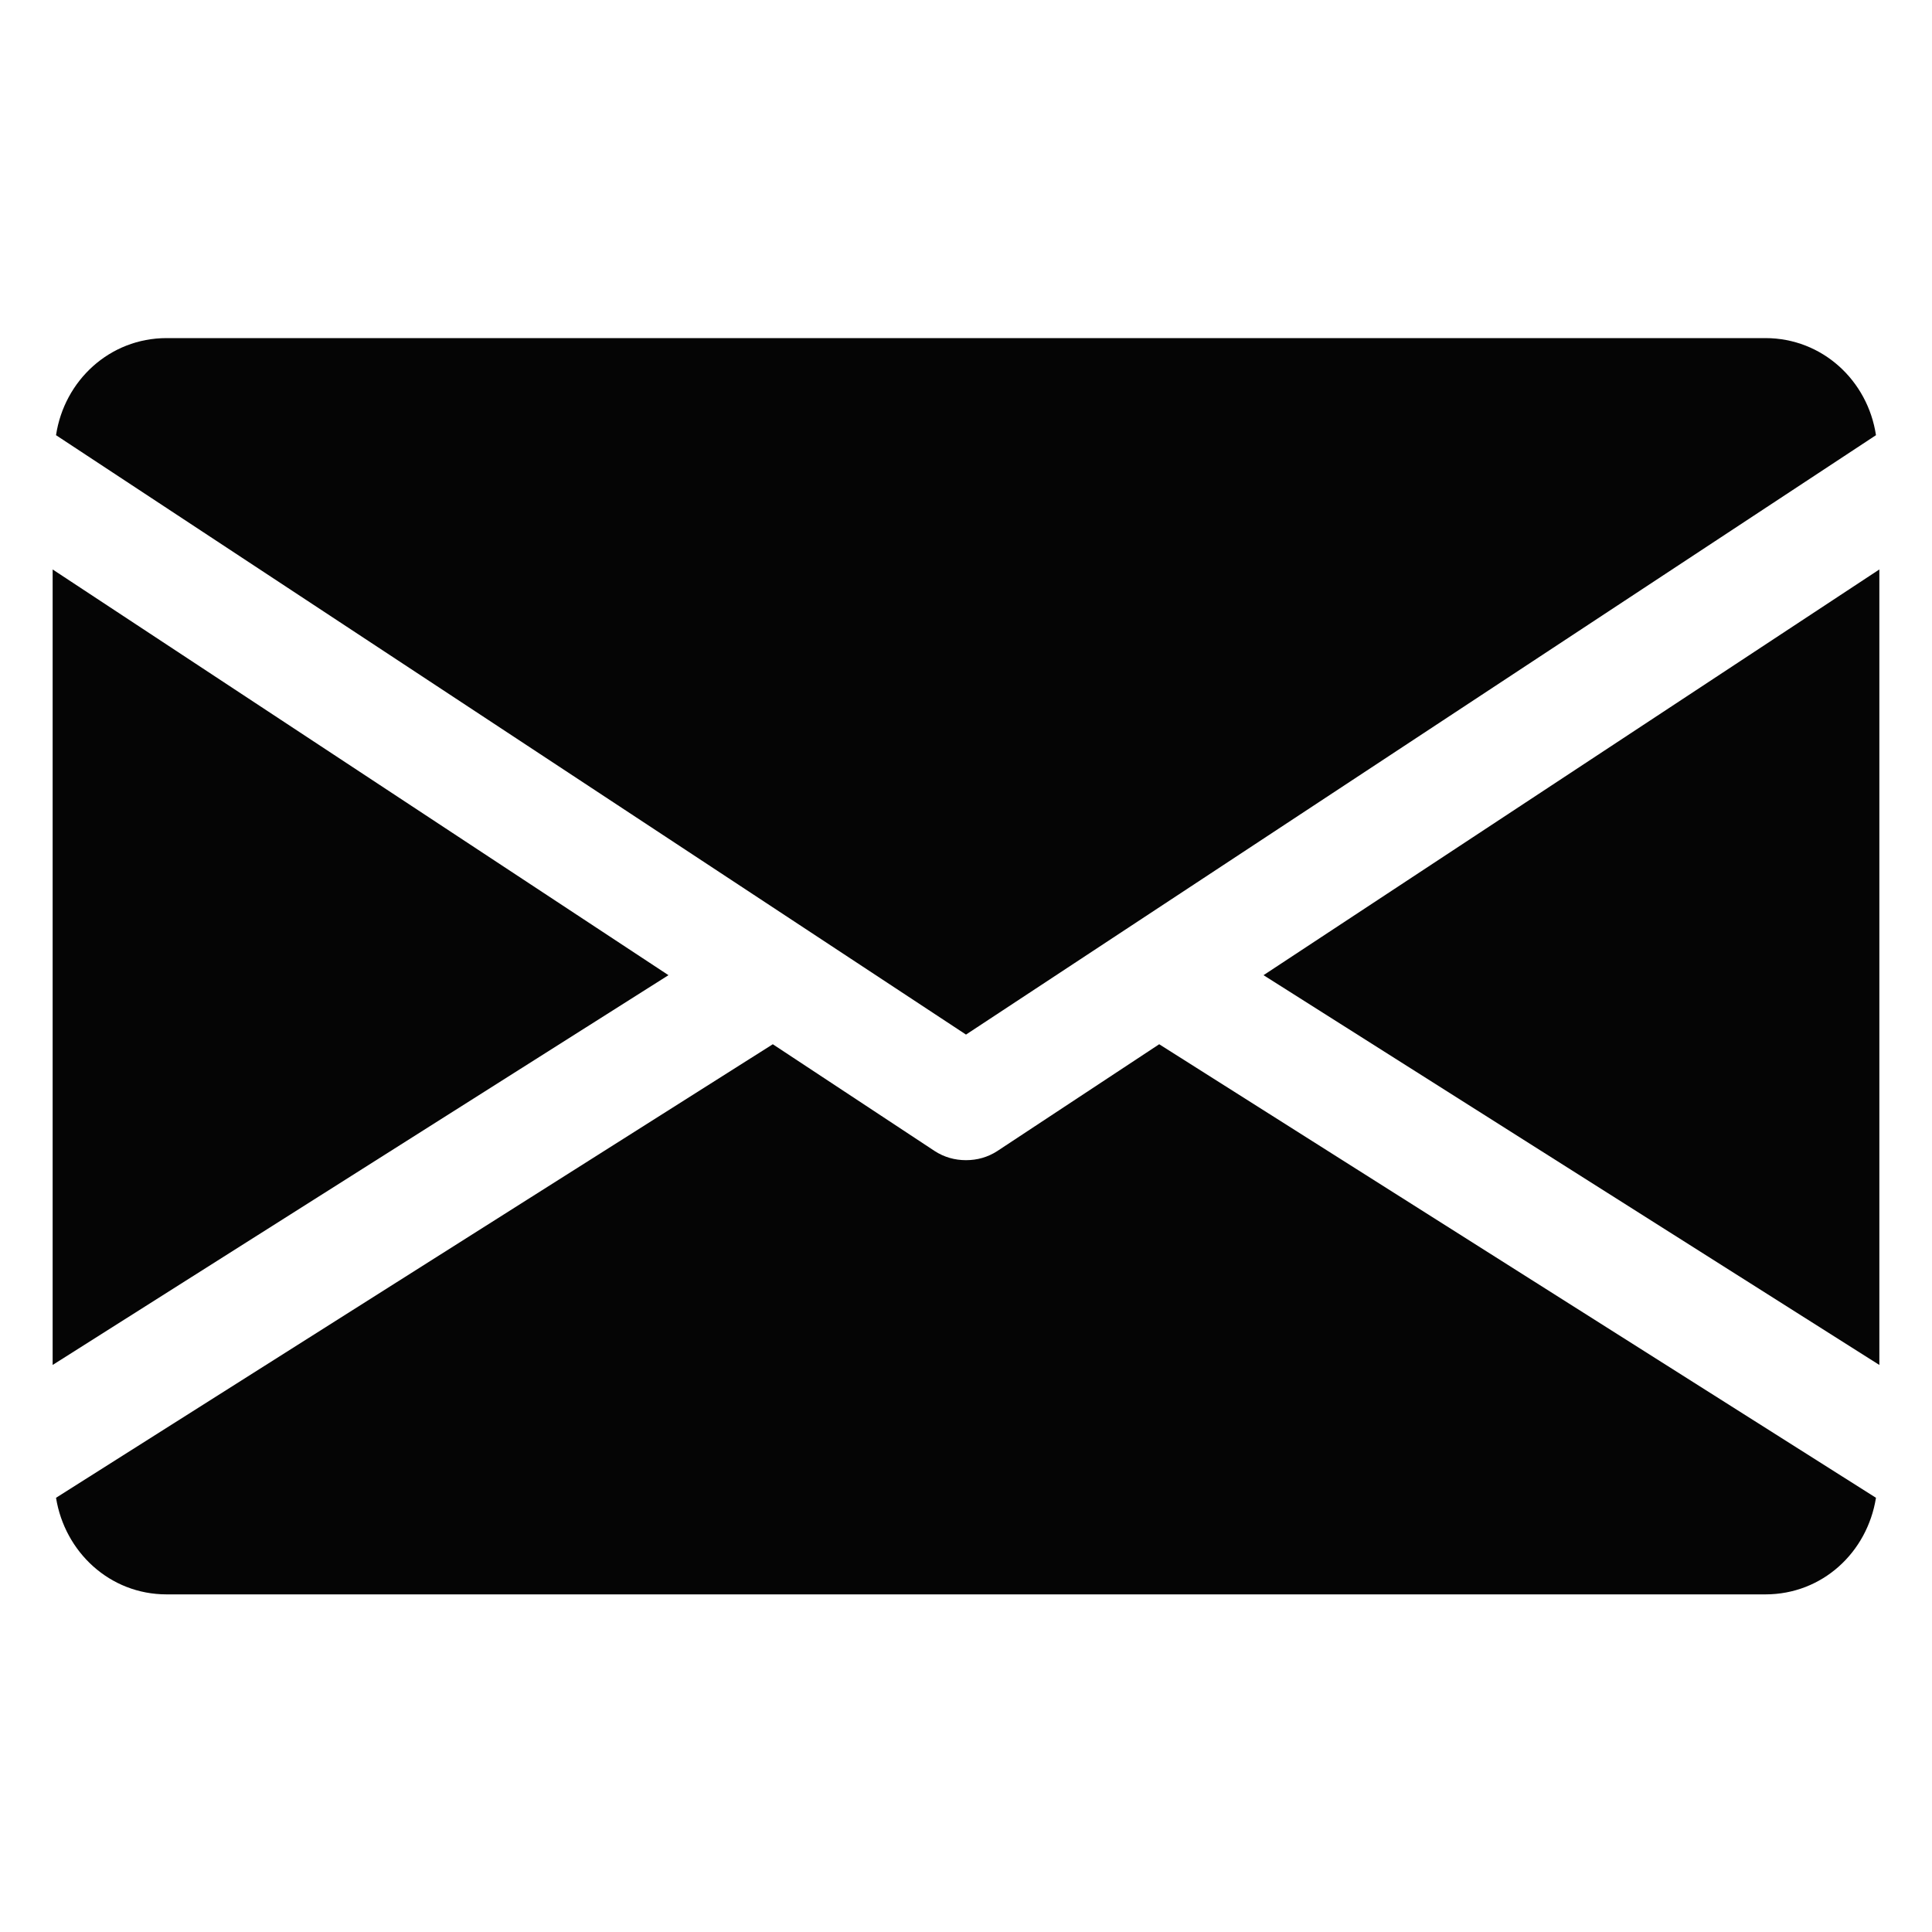
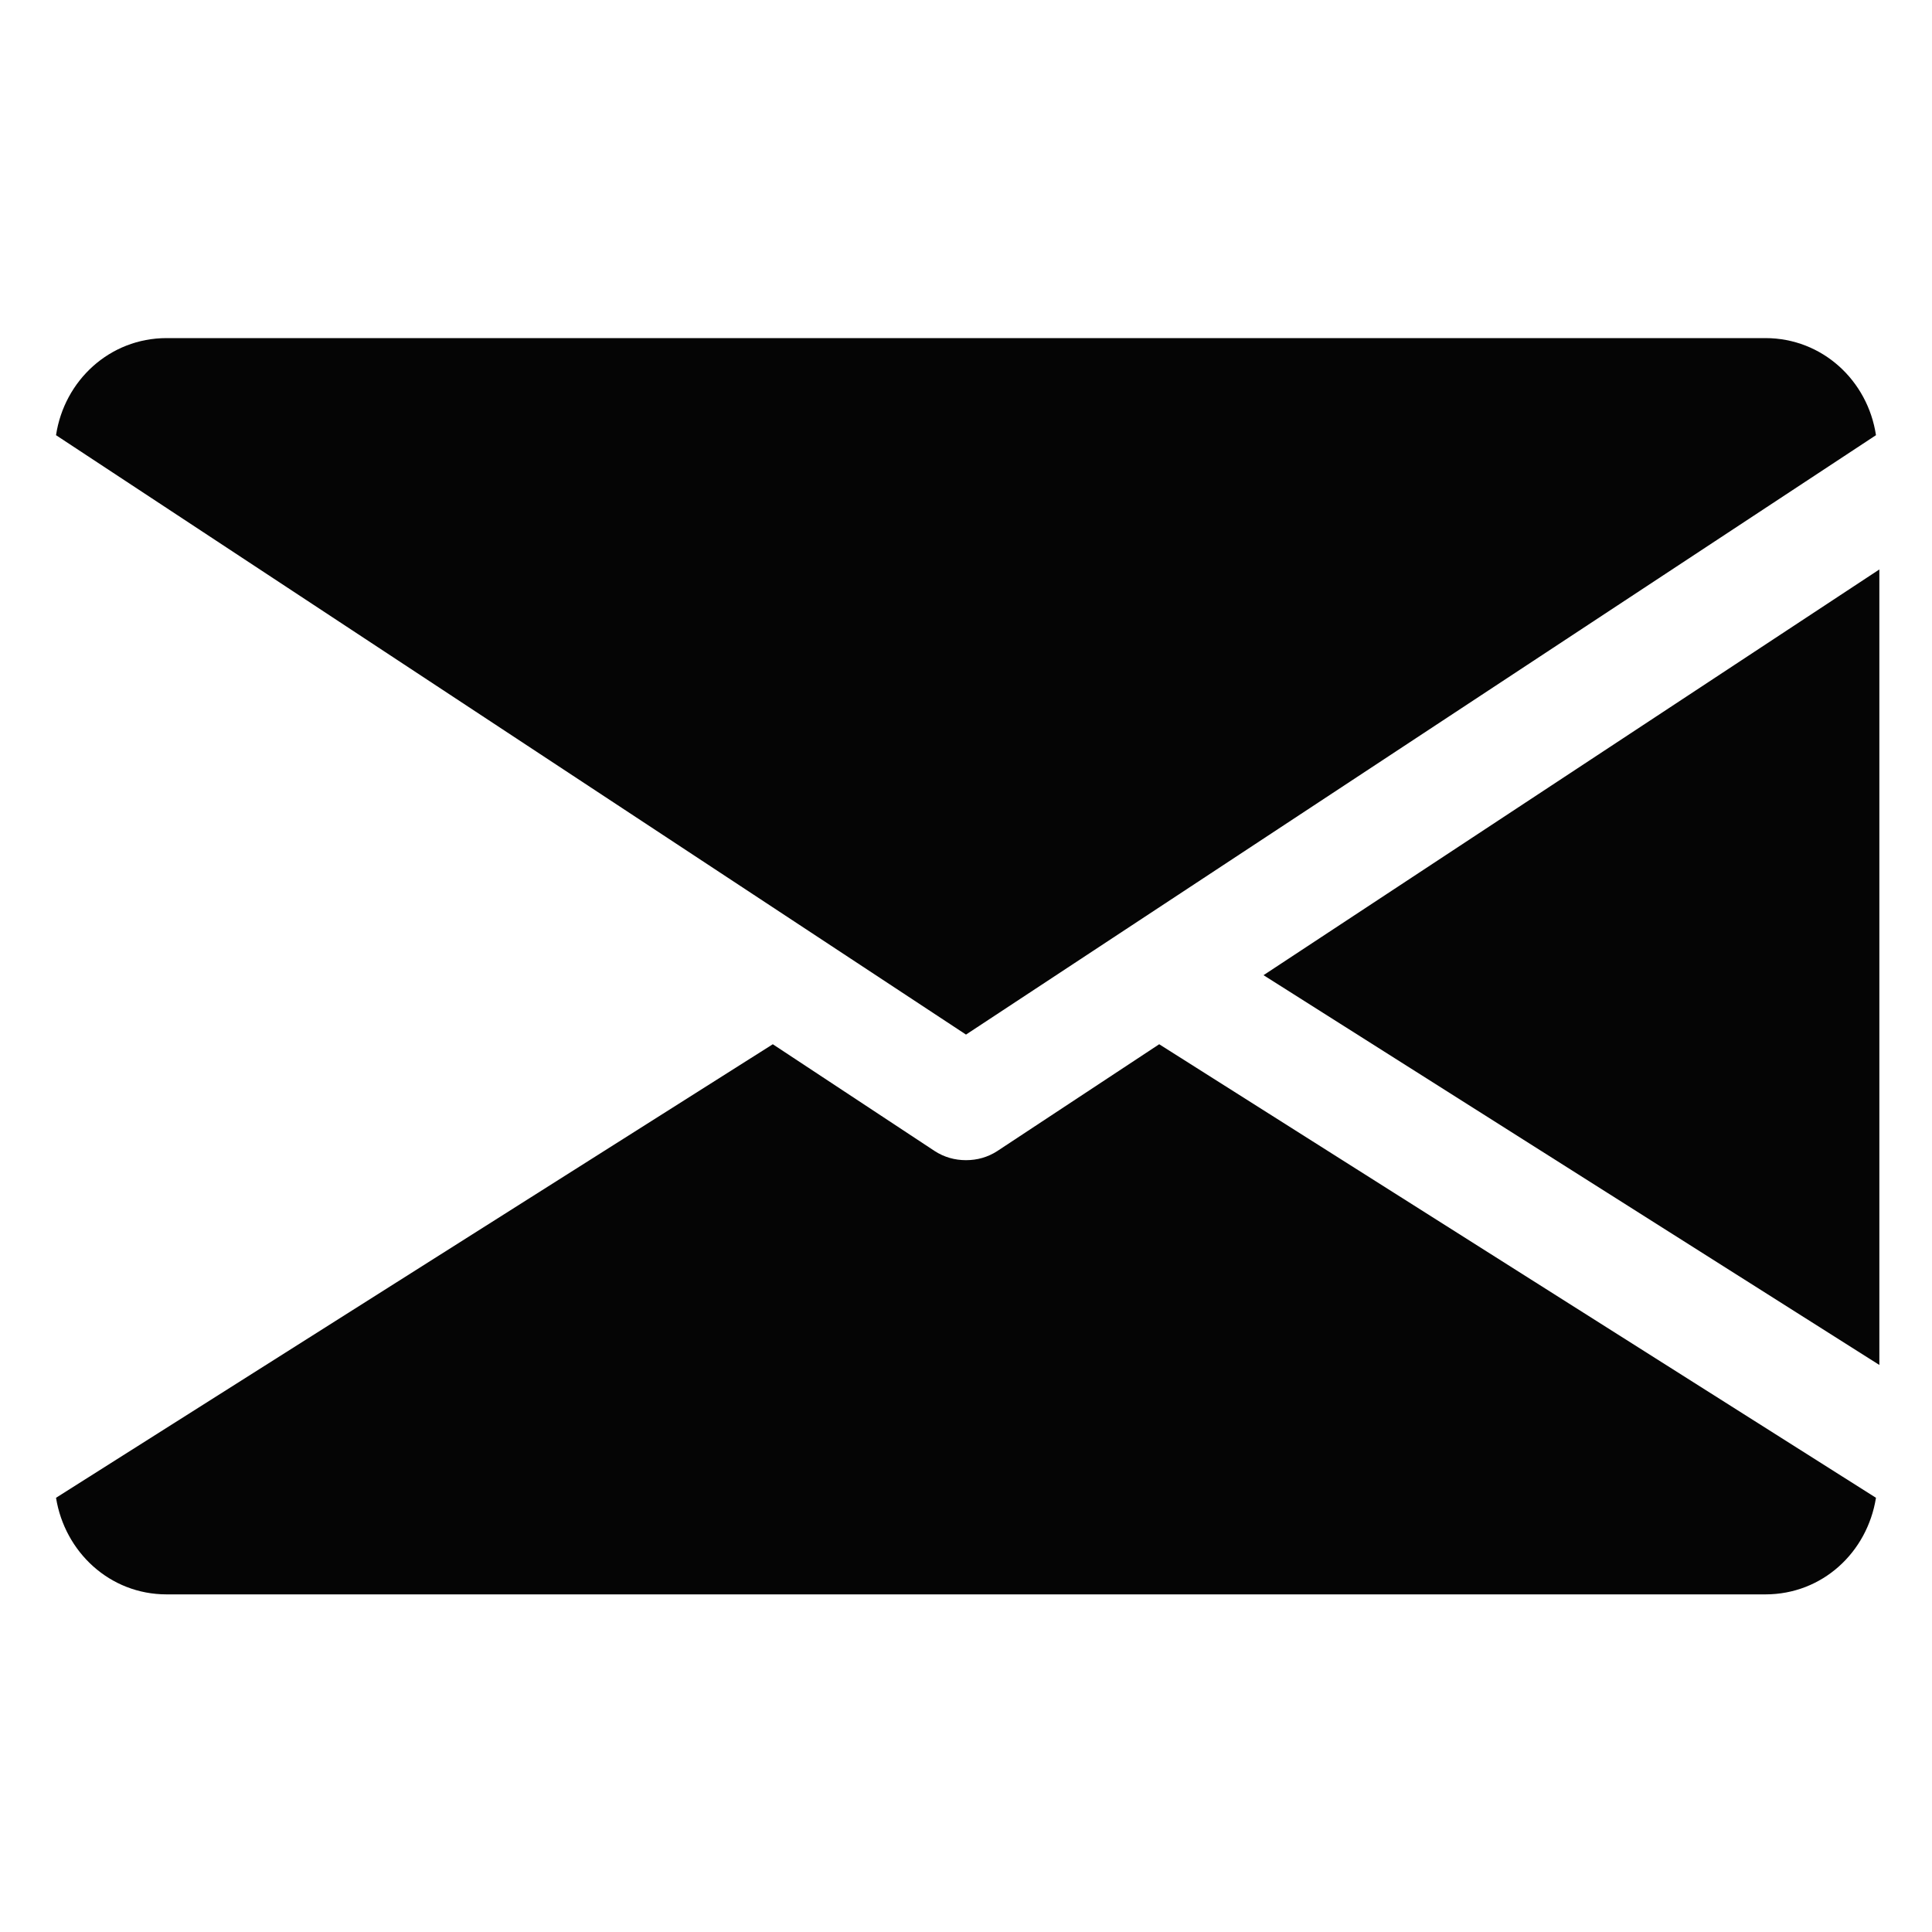
<svg xmlns="http://www.w3.org/2000/svg" version="1.1" id="Capa_1" x="0px" y="0px" viewBox="0 0 40 40" style="enable-background:new 0 0 40 40;" xml:space="preserve">
  <style type="text/css">
	.st0{fill:#050505;}
</style>
  <g>
    <polygon class="st0" points="38.91,11.79 38.91,28.26 26.16,20.19  " />
-     <polygon class="st0" points="13.84,20.19 1.09,28.26 1.09,11.79  " />
    <path class="st0" d="M38.84,9.01C38.67,7.88,37.73,7,36.55,7H3.45C2.27,7,1.33,7.88,1.16,9.01L20,21.42L38.84,9.01z" />
    <path class="st0" d="M20.65,23.83c-0.2,0.13-0.42,0.19-0.65,0.19s-0.45-0.06-0.65-0.19L16,21.62L1.16,31.01   c0.18,1.12,1.11,2,2.29,2h33.1c1.18,0,2.11-0.87,2.29-2L24,21.62L20.65,23.83z" />
  </g>
</svg>